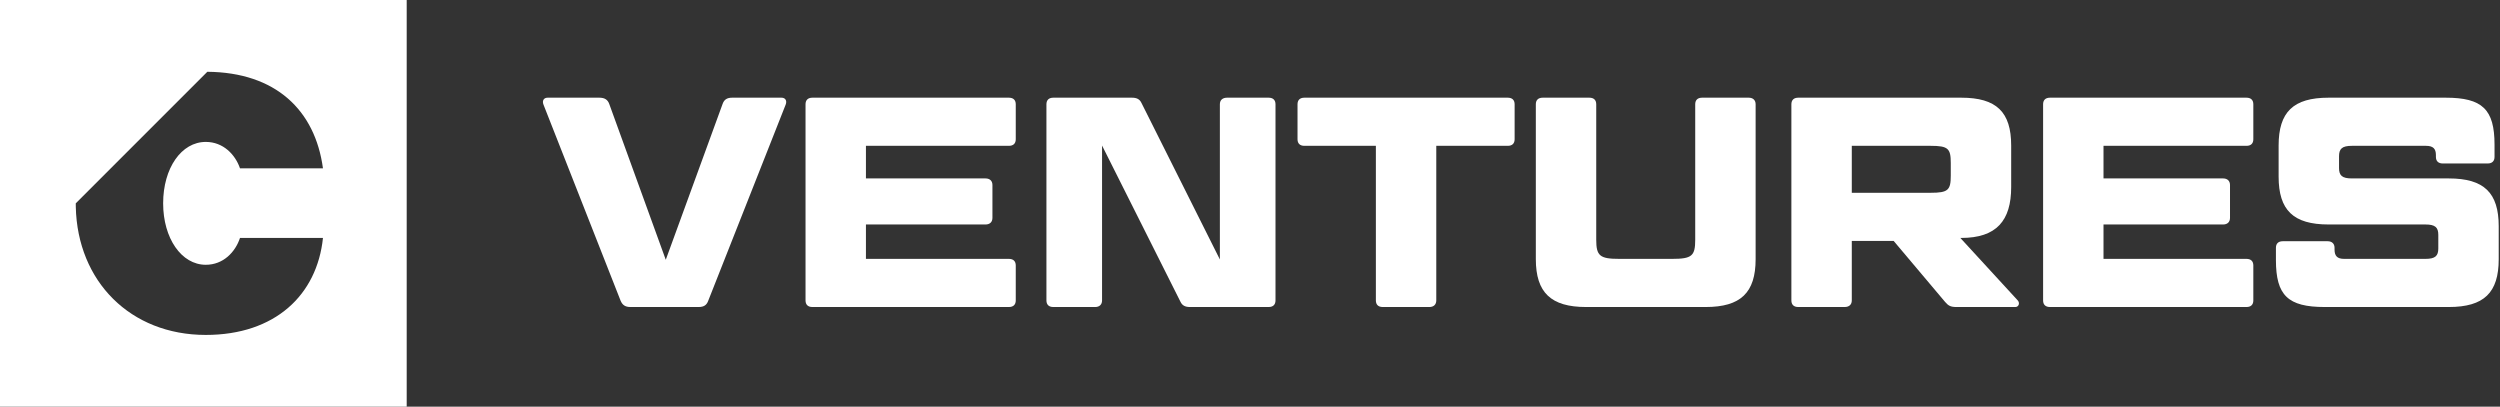
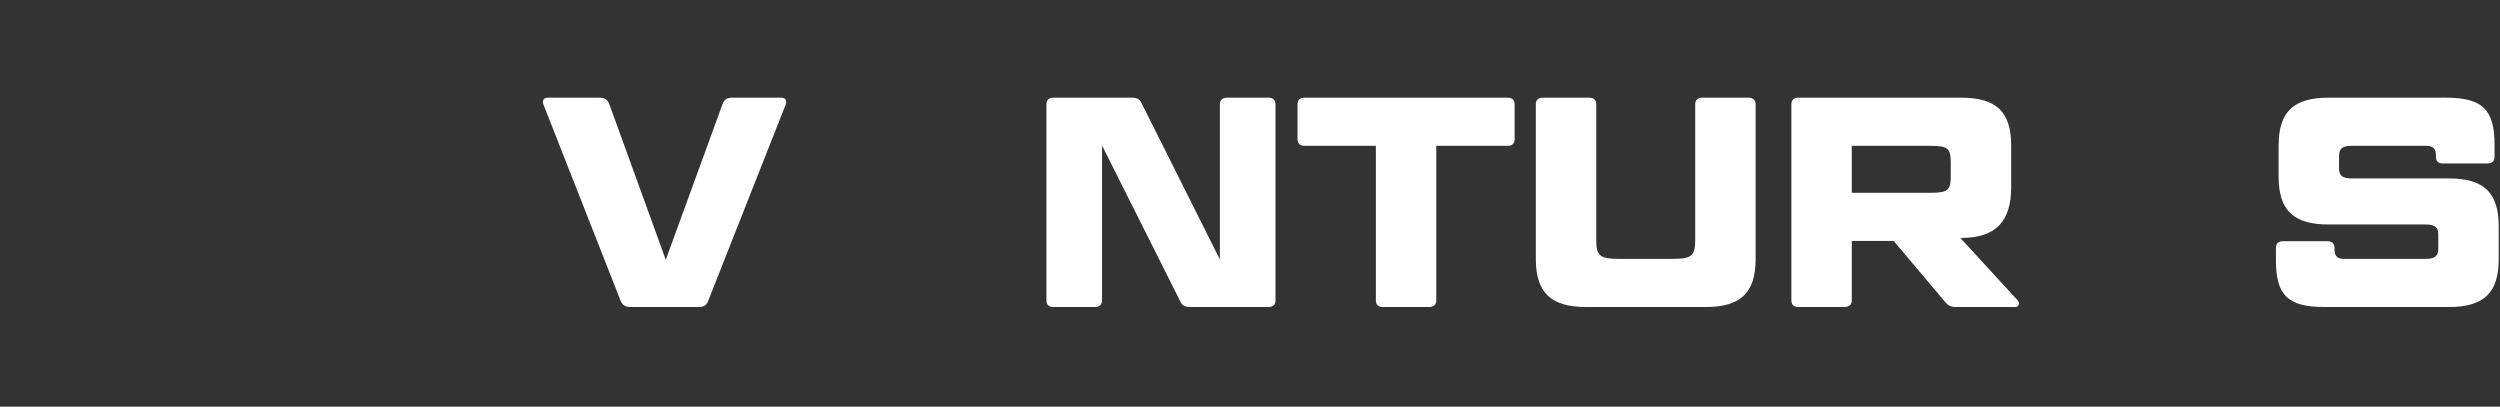
<svg xmlns="http://www.w3.org/2000/svg" width="627" height="102" viewBox="0 0 627 102" fill="none">
  <rect x="0" y="0" width="627" height="102" fill="#333333" stroke="none" />
  <path d="M572.527 60.5H583.777C584.827 60.5 585.503 61.1 585.503 62.15V62.6C585.503 64.175 586.177 64.925 587.902 64.925H608.302C610.777 64.925 611.527 64.175 611.527 62.3V58.925C611.527 57.05 610.777 56.3 608.302 56.3H584.003C575.153 56.3 571.477 52.7 571.477 44.3V36.5C571.477 28.1 575.153 24.5 584.003 24.5H613.402C622.552 24.5 625.628 27.425 625.628 36.275V39.35C625.628 40.4 625.027 41 623.902 41H612.652C611.527 41 610.927 40.4 610.927 39.35V38.9C610.927 37.325 610.252 36.575 608.452 36.575H589.852C587.377 36.575 586.628 37.325 586.628 39.2V42.125C586.628 44 587.377 44.75 589.852 44.75H614.152C623.002 44.75 626.677 48.35 626.677 56.75V65C626.677 73.4 623.002 77 614.152 77H583.027C573.802 77 570.802 74.075 570.802 65.225V62.15C570.802 61.1 571.402 60.5 572.527 60.5Z" fill="white" />
-   <path d="M514.135 24.5H563.41C564.535 24.5 565.135 25.1 565.135 26.15V34.925C565.135 35.975 564.535 36.575 563.41 36.575H527.56V44.75H557.56C558.61 44.75 559.285 45.35 559.285 46.4V54.65C559.285 55.7 558.61 56.3 557.56 56.3H527.56V64.925H563.41C564.535 64.925 565.135 65.525 565.135 66.575V75.35C565.135 76.4 564.535 77 563.41 77H514.135C513.01 77 512.41 76.4 512.41 75.35V26.15C512.41 25.1 513.01 24.5 514.135 24.5Z" fill="white" />
  <path d="M491.879 24.5C500.729 24.5 504.404 28.1 504.404 36.5V46.925C504.404 55.325 500.729 59.675 491.879 59.675H491.654L506.054 75.35C506.654 76.025 506.279 77 505.454 77H490.679C489.254 77 488.654 76.7 487.829 75.725L474.929 60.425H464.429V75.35C464.429 76.4 463.754 77 462.629 77H451.004C449.879 77 449.279 76.4 449.279 75.35V26.15C449.279 25.1 449.879 24.5 451.004 24.5H491.879ZM464.429 36.575V48.35H484.229C488.579 48.35 489.254 47.675 489.254 44.075V40.85C489.254 37.25 488.579 36.575 484.229 36.575H464.429Z" fill="white" />
-   <path d="M400.336 26.15V60.125C400.336 64.175 401.236 64.925 406.111 64.925H419.386C424.336 64.925 425.161 64.175 425.161 60.125V26.15C425.161 25.1 425.761 24.5 426.886 24.5H438.586C439.636 24.5 440.311 25.1 440.311 26.15V65C440.311 73.4 436.561 77 427.786 77H397.786C389.011 77 385.186 73.4 385.186 65V26.15C385.186 25.1 385.786 24.5 386.911 24.5H398.611C399.736 24.5 400.336 25.1 400.336 26.15Z" fill="white" />
+   <path d="M400.336 26.15V60.125C400.336 64.175 401.236 64.925 406.111 64.925H419.386C424.336 64.925 425.161 64.175 425.161 60.125V26.15C425.161 25.1 425.761 24.5 426.886 24.5H438.586C439.636 24.5 440.311 25.1 440.311 26.15V65C440.311 73.4 436.561 77 427.786 77H397.786C389.011 77 385.186 73.4 385.186 65V26.15C385.186 25.1 385.786 24.5 386.911 24.5H398.611C399.736 24.5 400.336 25.1 400.336 26.15" fill="white" />
  <path d="M345.068 75.35V36.575H327.143C326.018 36.575 325.418 35.975 325.418 34.925V26.15C325.418 25.1 326.018 24.5 327.143 24.5H378.143C379.268 24.5 379.868 25.1 379.868 26.15V34.925C379.868 35.975 379.268 36.575 378.143 36.575H360.218V75.35C360.218 76.4 359.543 77 358.493 77H346.793C345.668 77 345.068 76.4 345.068 75.35Z" fill="white" />
  <path d="M318.17 77H298.445C297.245 77 296.495 76.625 296.045 75.65L276.395 36.5V75.35C276.395 76.4 275.72 77 274.67 77H264.17C263.045 77 262.445 76.4 262.445 75.35V26.15C262.445 25.1 263.045 24.5 264.17 24.5H283.895C285.095 24.5 285.845 24.875 286.295 25.85L305.945 65.075V26.15C305.945 25.1 306.62 24.5 307.745 24.5H318.17C319.295 24.5 319.895 25.1 319.895 26.15V75.35C319.895 76.4 319.295 77 318.17 77Z" fill="white" />
-   <path d="M203.752 24.5H253.027C254.152 24.5 254.752 25.1 254.752 26.15V34.925C254.752 35.975 254.152 36.575 253.027 36.575H217.177V44.75H247.177C248.227 44.75 248.902 45.35 248.902 46.4V54.65C248.902 55.7 248.227 56.3 247.177 56.3H217.177V64.925H253.027C254.152 64.925 254.752 65.525 254.752 66.575V75.35C254.752 76.4 254.152 77 253.027 77H203.752C202.627 77 202.027 76.4 202.027 75.35V26.15C202.027 25.1 202.627 24.5 203.752 24.5Z" fill="white" />
  <path d="M175.225 77H158.125C156.775 77 156.1 76.475 155.65 75.425L136.3 26.225C135.925 25.25 136.375 24.5 137.35 24.5H150.325C151.675 24.5 152.425 25.025 152.8 26.075L166.975 65.15L181.225 26.075C181.6 25.025 182.275 24.5 183.625 24.5H196C196.975 24.5 197.425 25.25 197.05 26.225L177.625 75.425C177.25 76.475 176.575 77 175.225 77Z" fill="white" />
-   <path d="M102 102H0V0H102V102ZM19 51L19.01 51.894C19.42 70.584 32.709 84 51.609 84C68.986 84 79.5 74 81 59.682H60.19C59.011 63.221 56.007 66.407 51.609 66.407C45.5 66.407 40.917 59.745 40.917 51C40.917 42.151 45.5 35.593 51.609 35.593C56.007 35.593 59.011 38.78 60.19 42.215H81C79.015 27.61 69.135 18.143 51.996 18.003L19 51Z" fill="white" />
</svg>